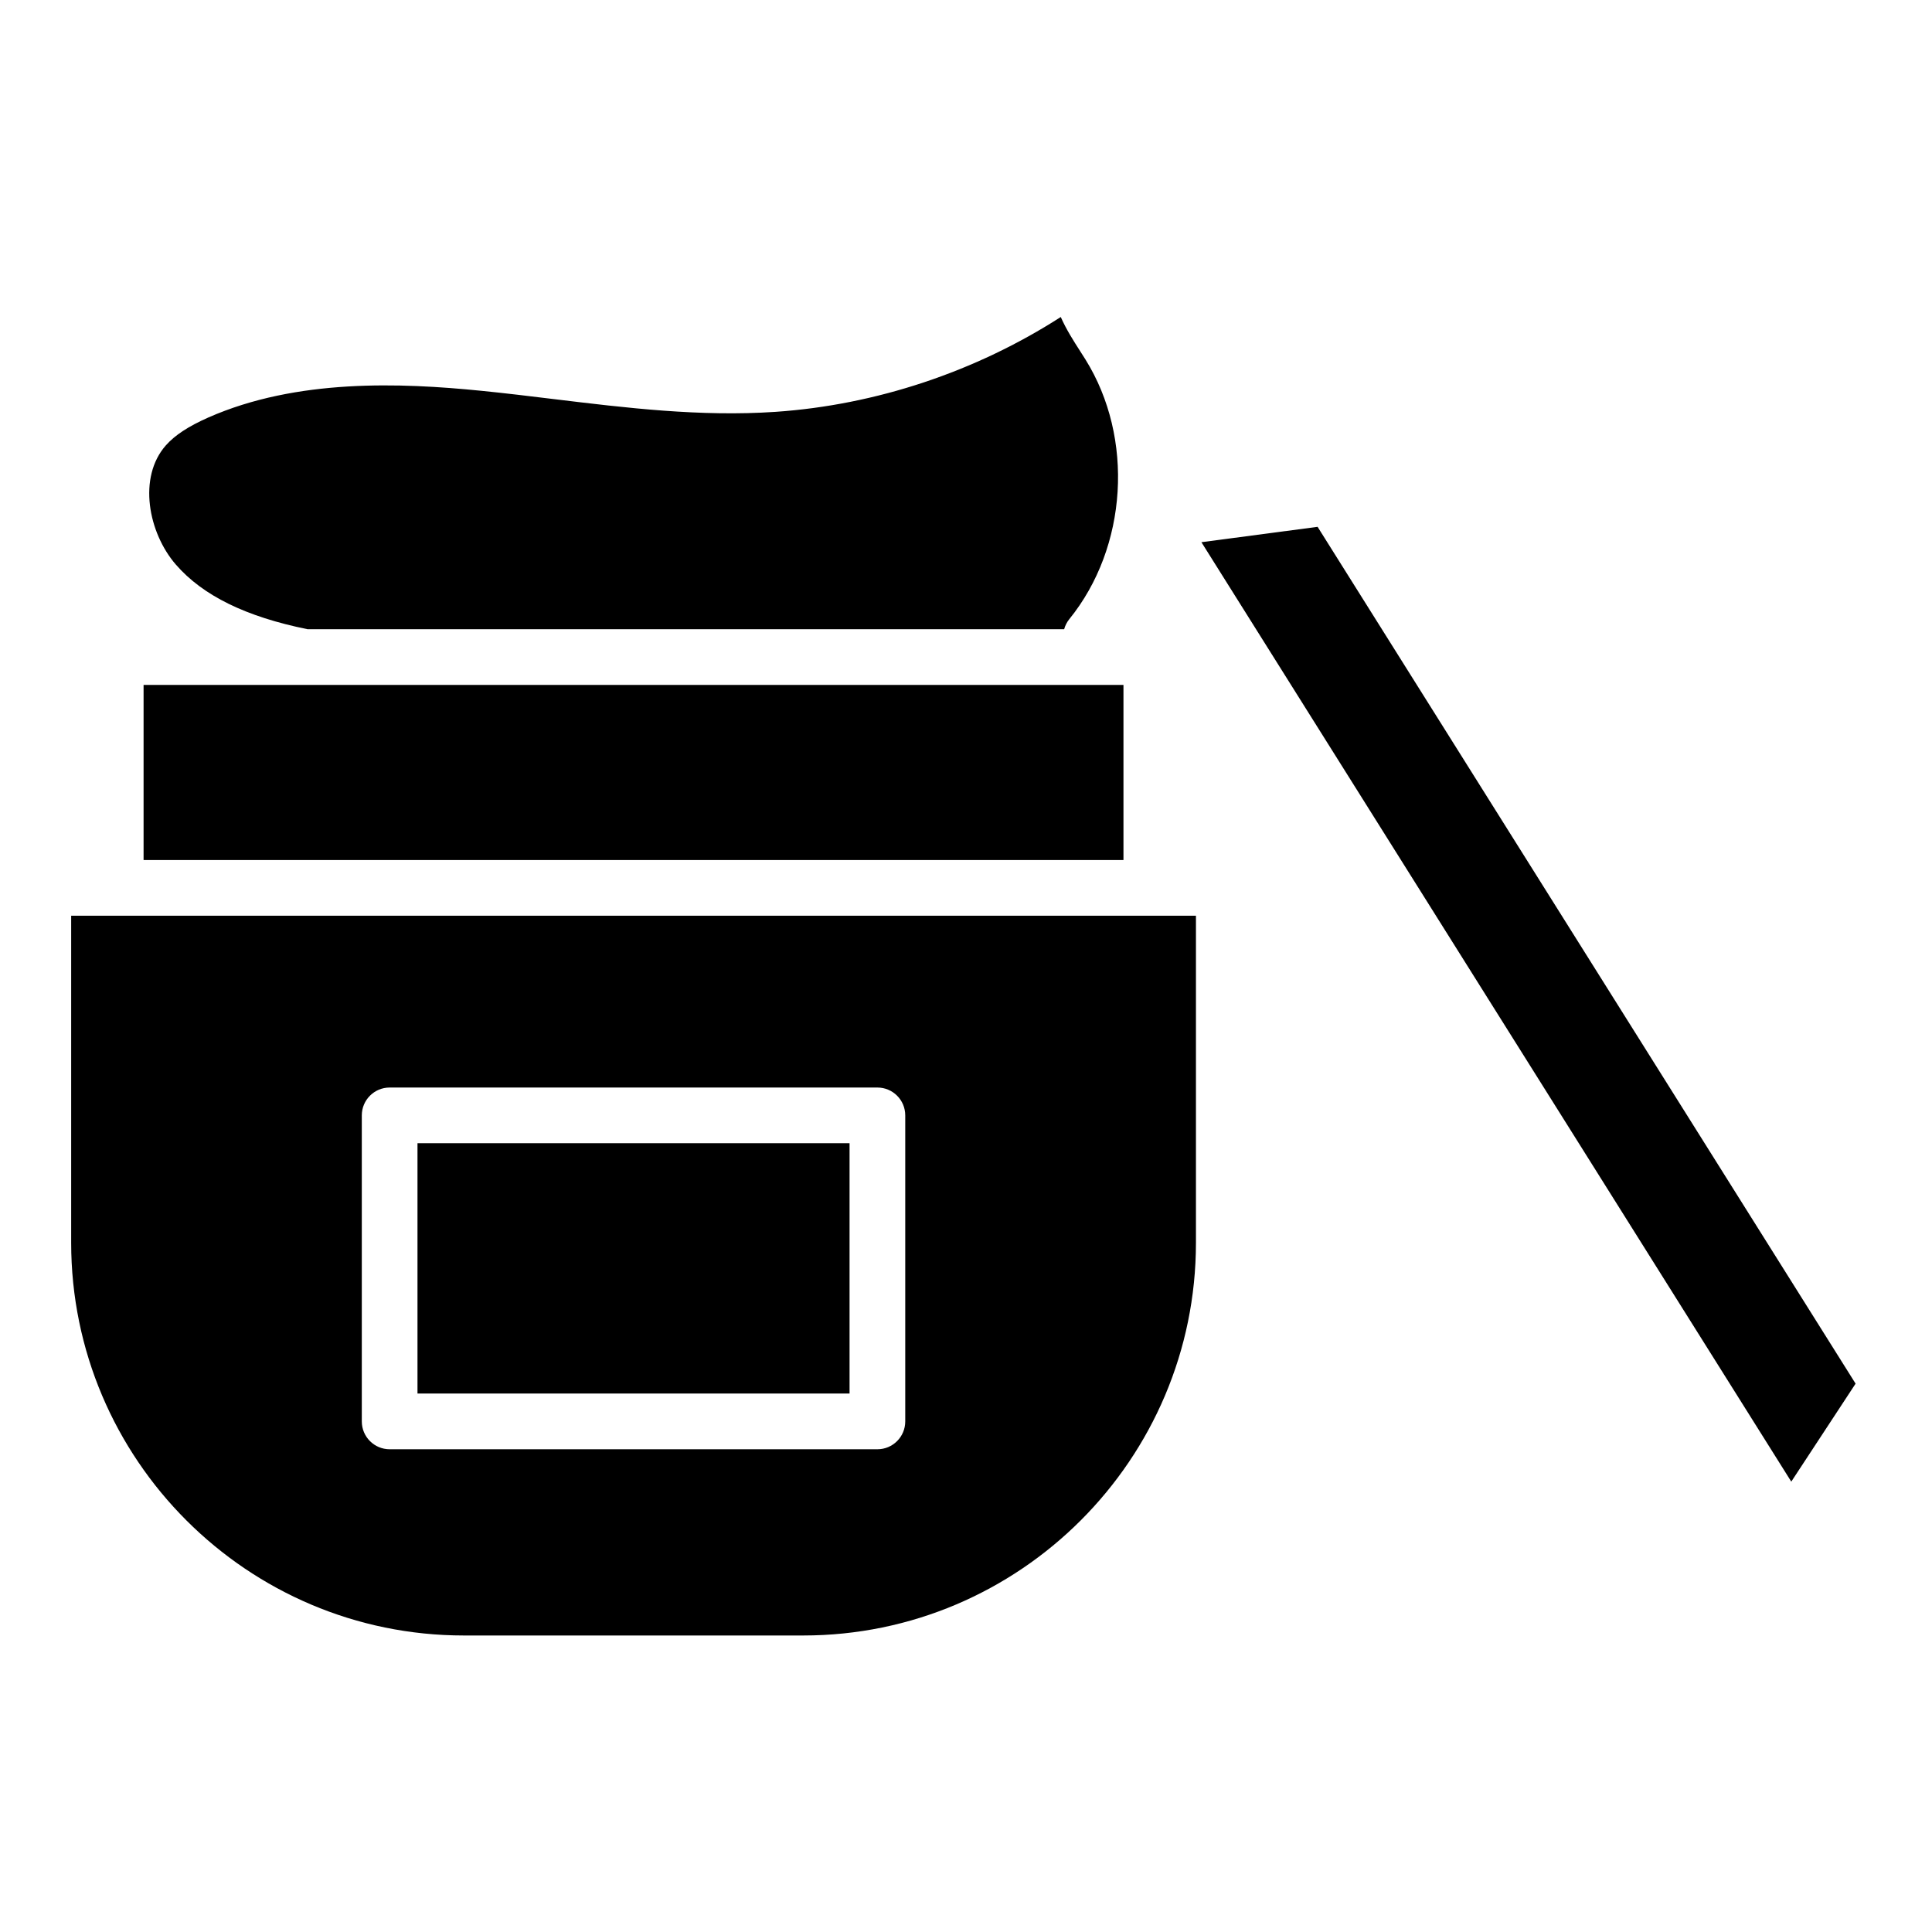
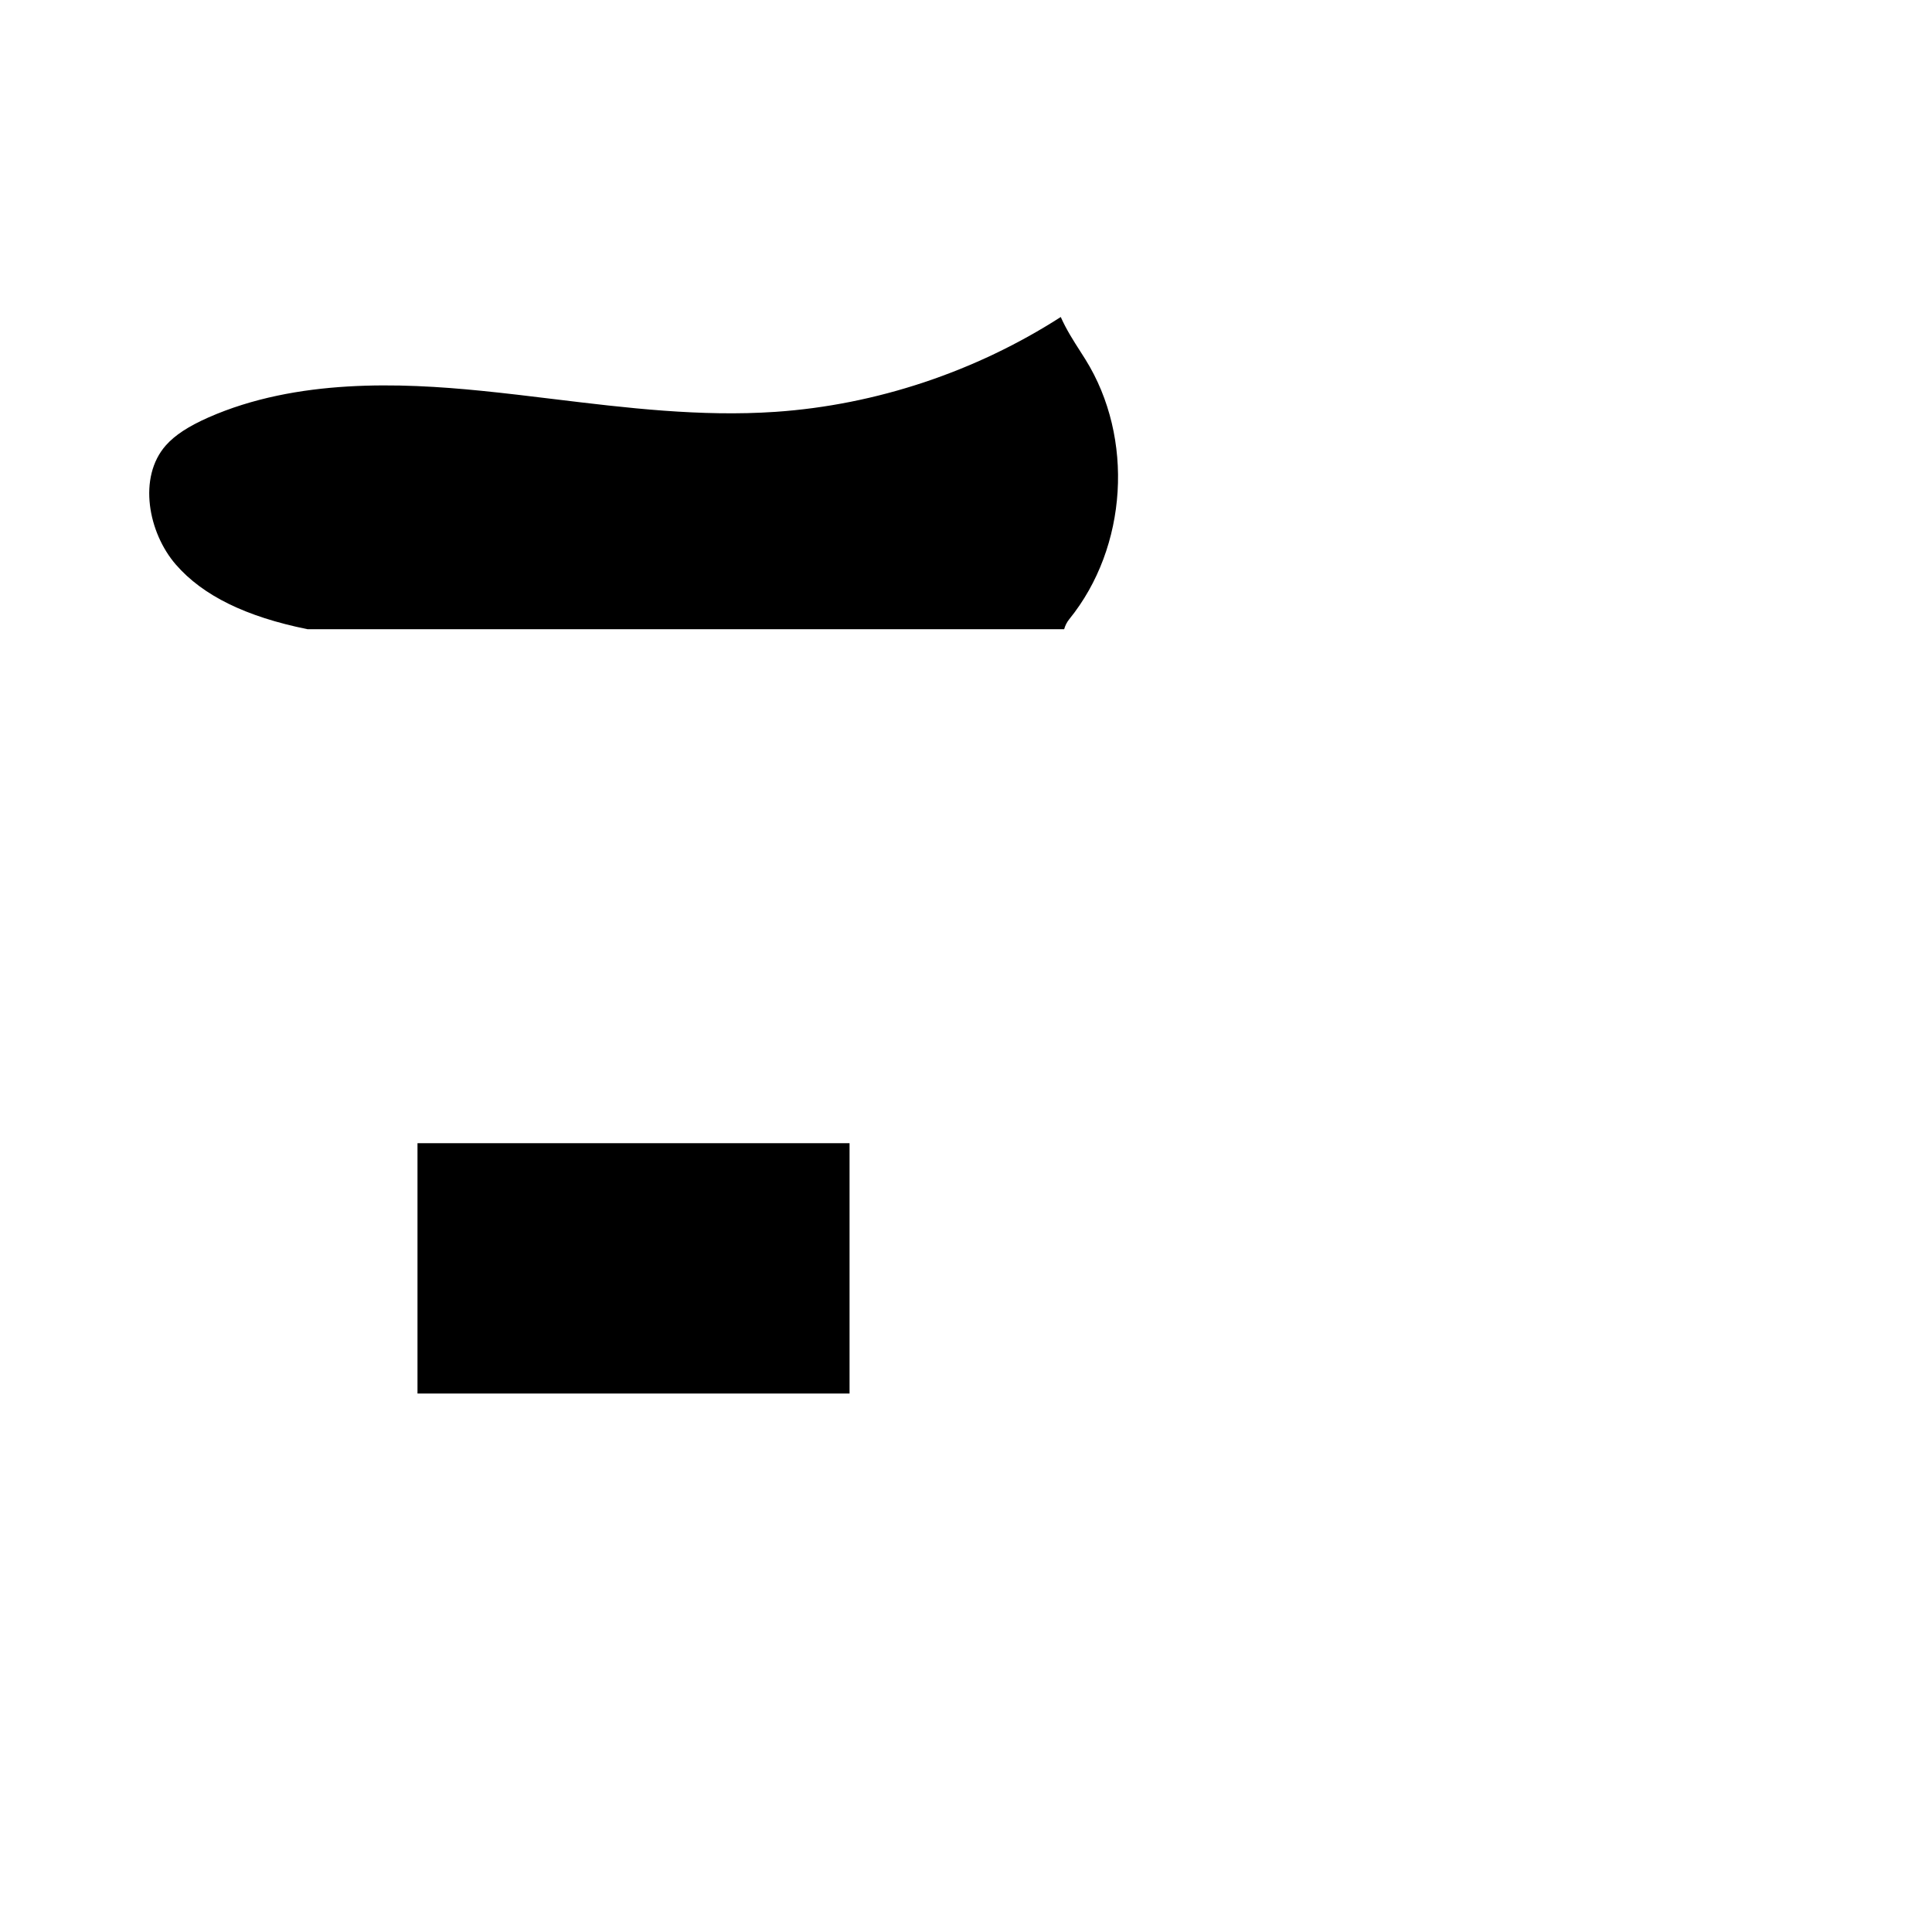
<svg xmlns="http://www.w3.org/2000/svg" fill="#000000" width="800px" height="800px" version="1.1" viewBox="144 144 512 512">
  <g>
-     <path d="m635.75 510.68-17.043 25.969-156.32-248.96 30.789-4.074z" />
-     <path d="m162.86 386.68v86.652c0 57.398 46.691 104.09 104.08 104.09h89.918c57.398 0 104.08-46.691 104.08-104.09v-86.652zm221.04 134.01c0 4.074-3.305 7.379-7.379 7.379h-129.26c-4.074 0-7.379-3.305-7.379-7.379v-81.102c0-4.074 3.305-7.379 7.379-7.379h129.26c4.074 0 7.379 3.305 7.379 7.379z" />
    <path d="m254.64 446.96h114.5v66.34h-114.5z" />
-     <path d="m182.05 325.51h259.68v46.406h-259.68z" />
    <path d="m427.39 308.06c-0.66 0.816-1.113 1.73-1.379 2.688h-200.51c-16.324-3.305-27.75-8.906-34.883-17.113-7.332-8.434-10.145-23.152-2.656-31.617 2.402-2.707 5.984-5.047 11.277-7.391 23.43-10.312 50.895-9.199 72.195-7.074 6.426 0.641 13.008 1.438 19.363 2.215 19.121 2.32 38.879 4.723 58.715 3.375 26.648-1.82 53.066-10.656 75.602-25.133 1.457 3.305 3.394 6.328 5.144 9.055 0.473 0.738 0.945 1.465 1.387 2.184 12.977 20.812 11.184 49.754-4.254 68.812z" />
  </g>
</svg>